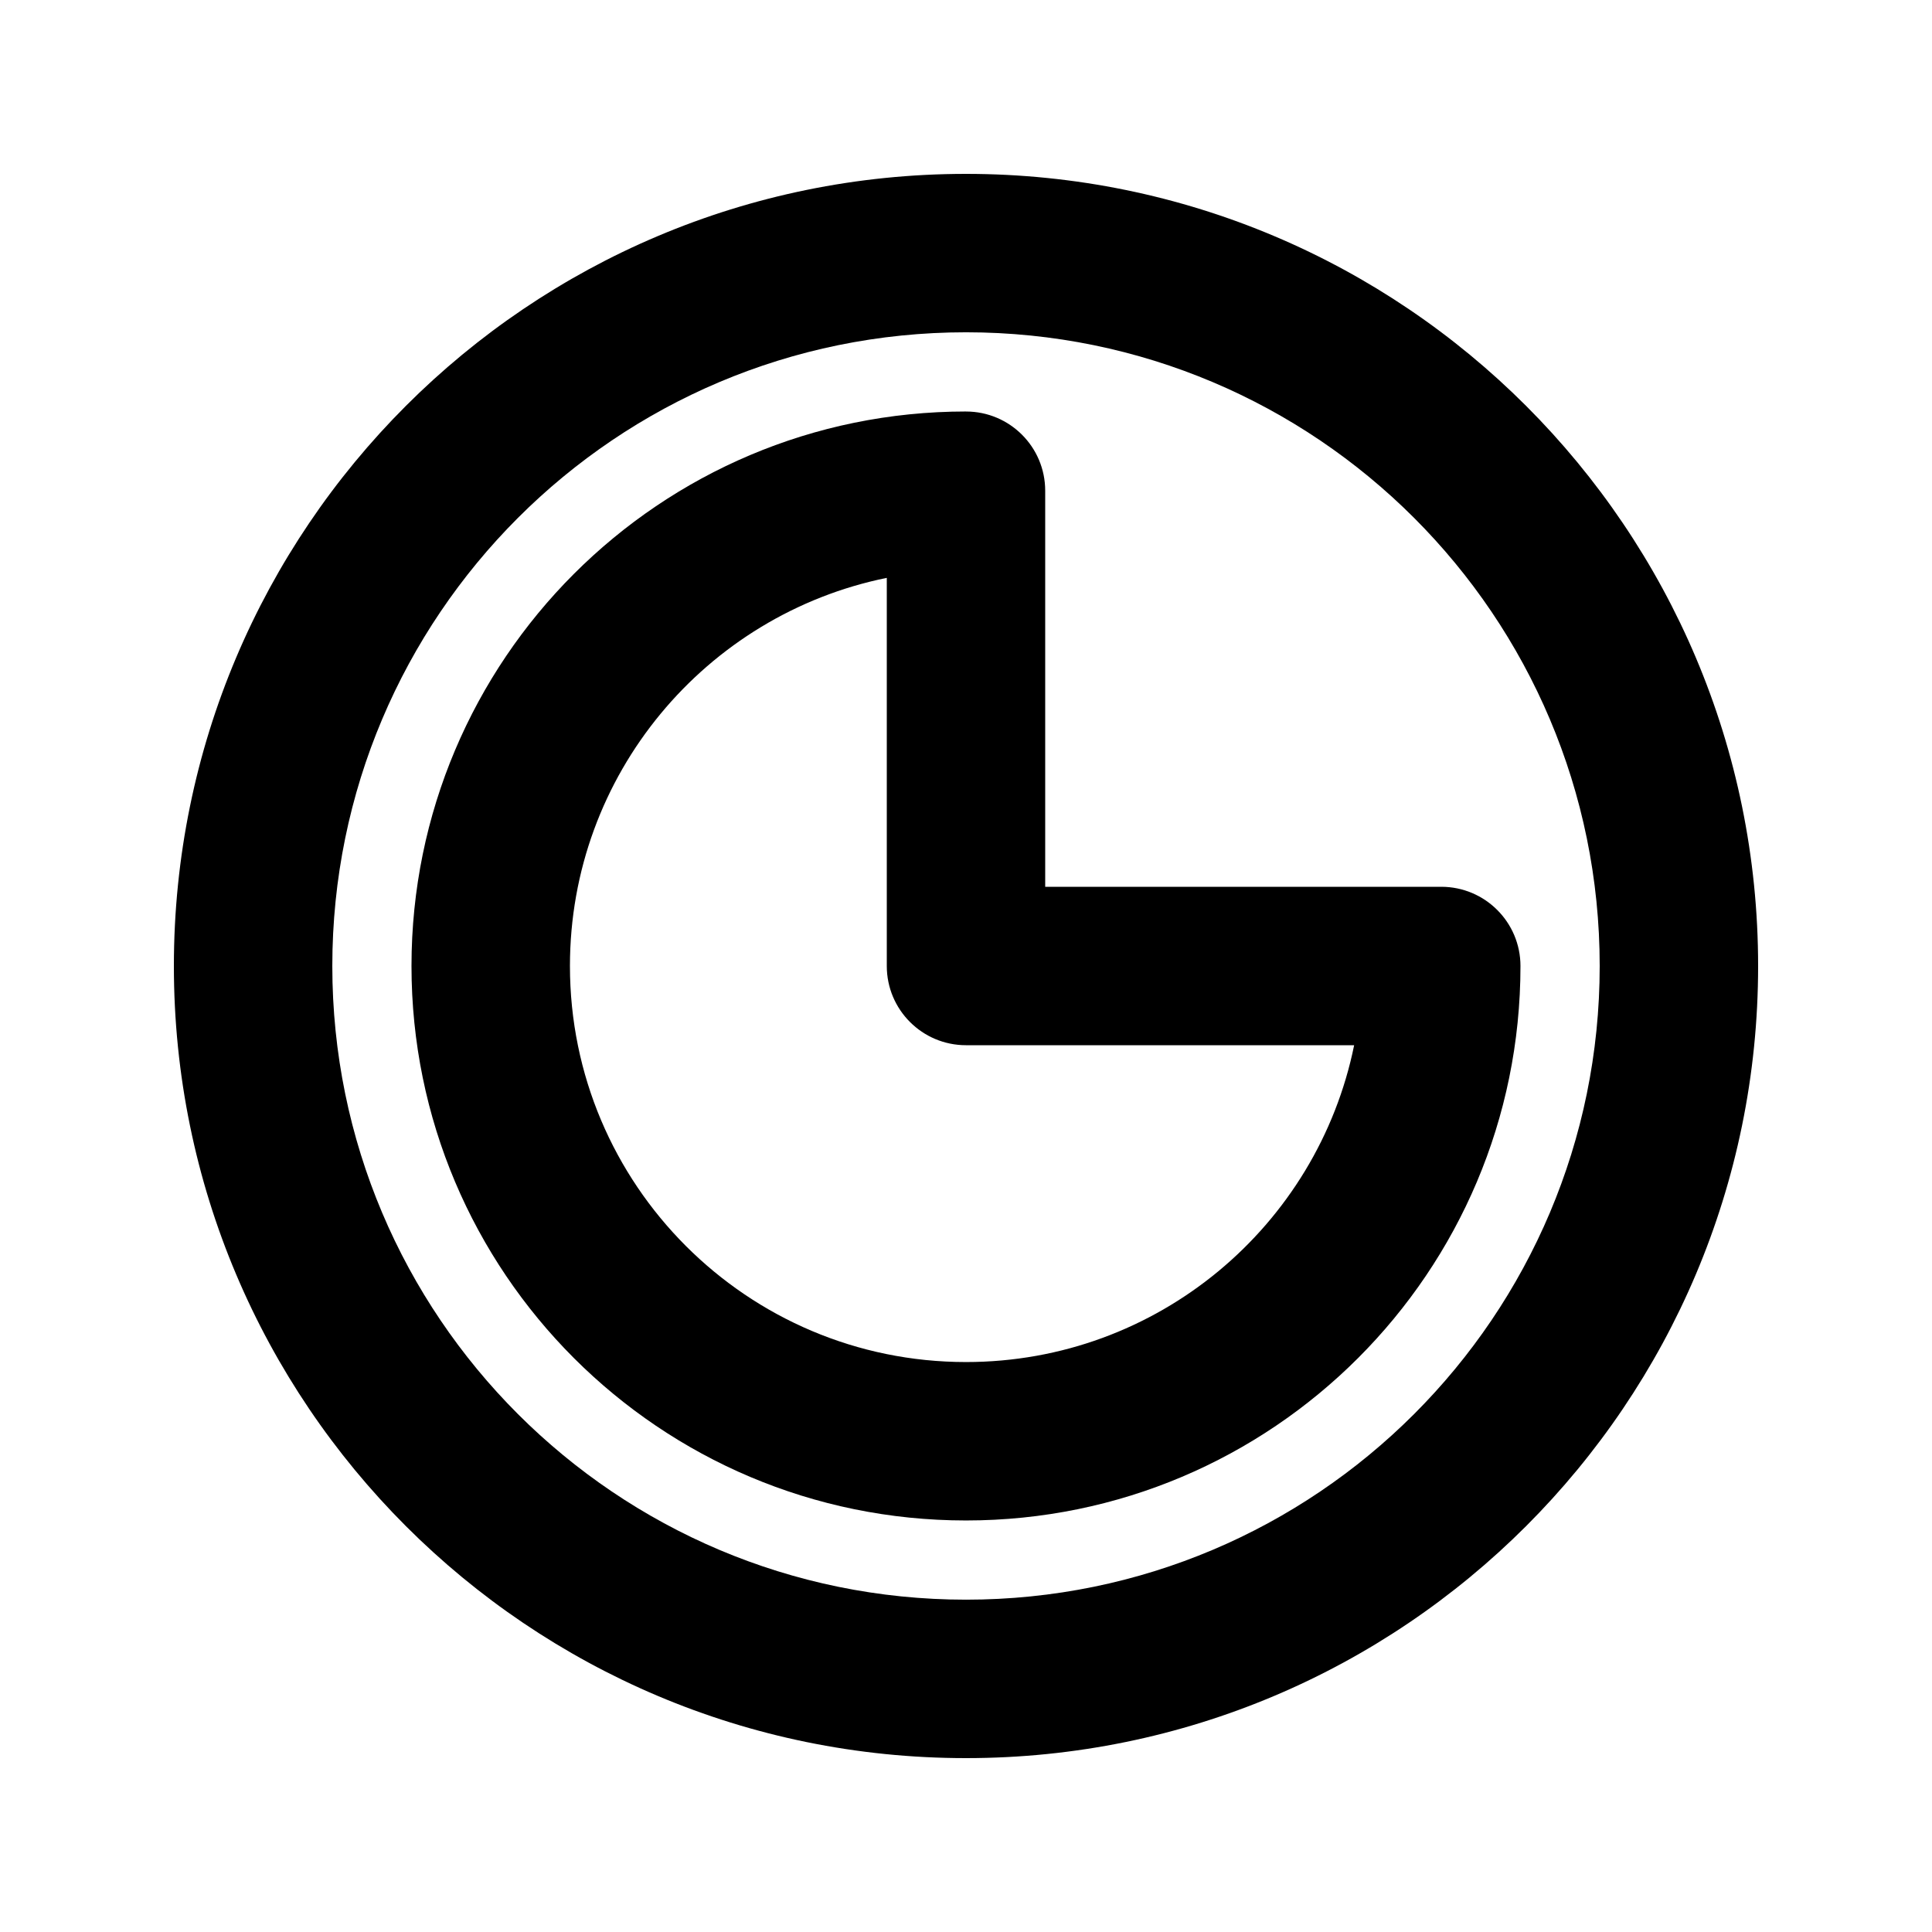
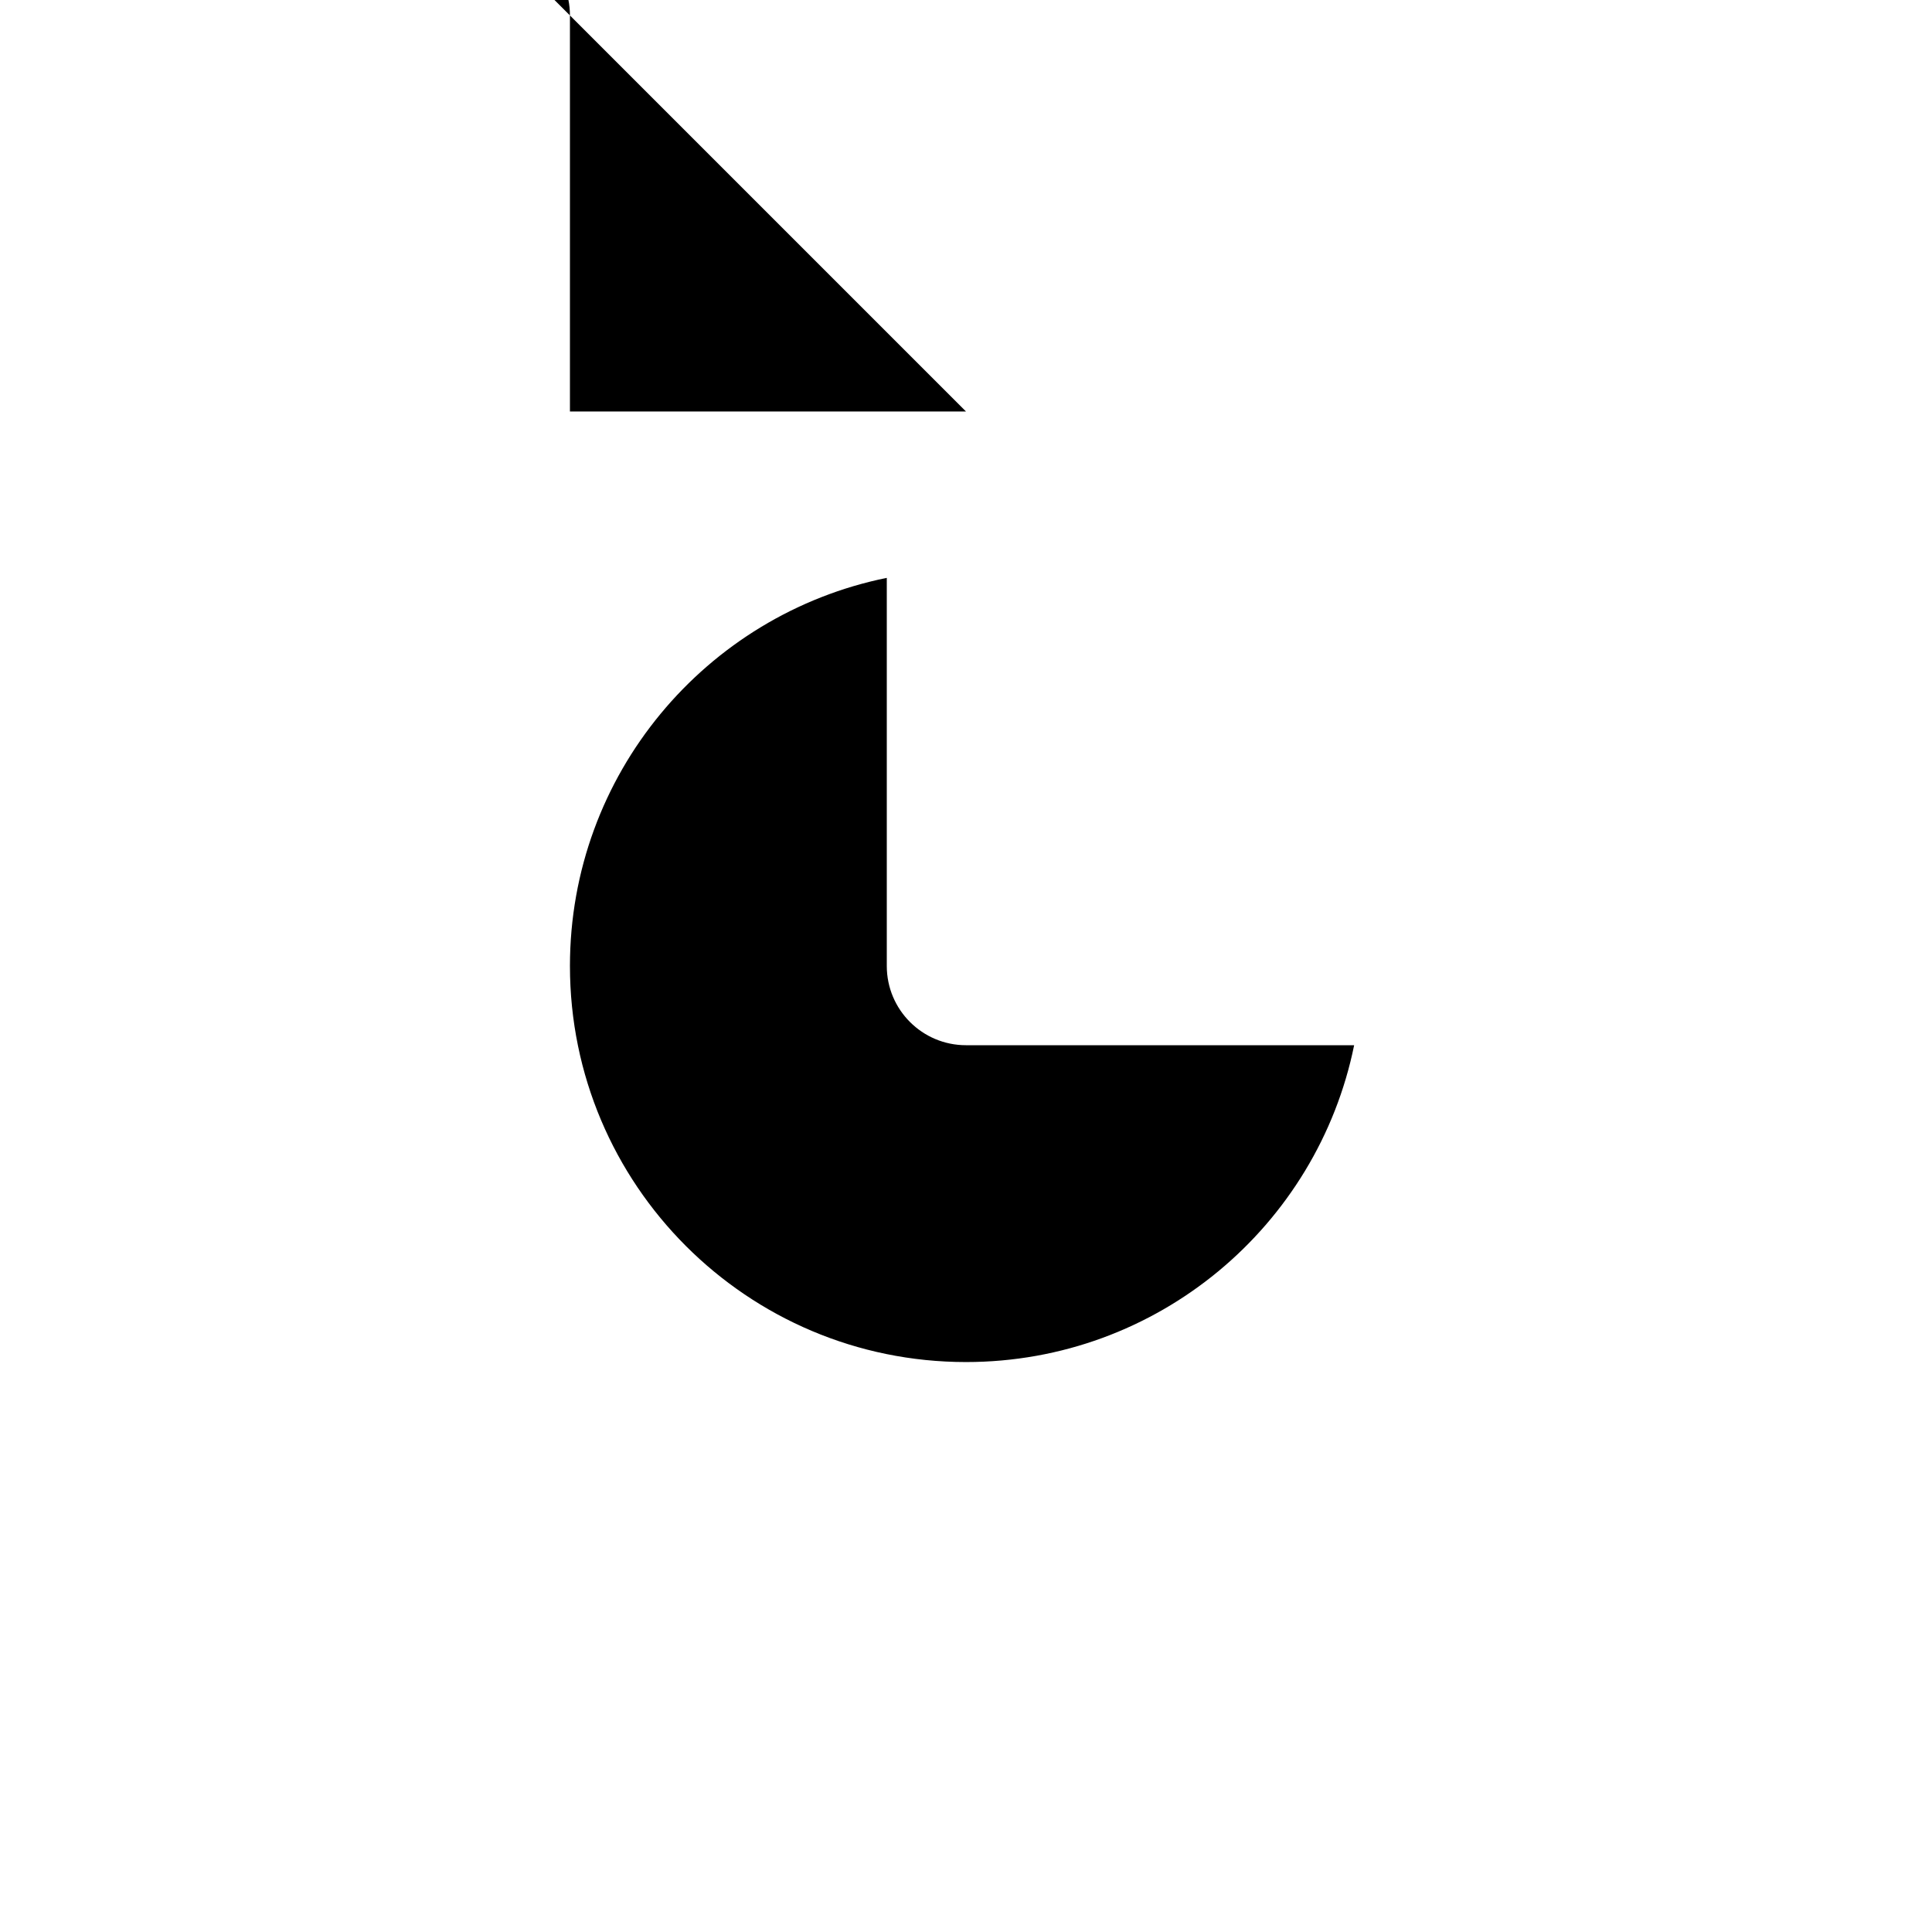
<svg xmlns="http://www.w3.org/2000/svg" fill="#000000" width="800px" height="800px" version="1.1" viewBox="144 144 512 512">
  <g fill-rule="evenodd">
-     <path d="m400 253.05c-81.156 0-146.95 65.789-146.95 146.95 0 81.152 65.789 146.94 146.95 146.94 81.152 0 146.94-65.789 146.94-146.94 0-11.594-9.398-20.992-20.992-20.992h-104.96v-104.96c0-11.594-9.398-20.992-20.992-20.992zm-104.96 146.95c0-50.781 36.059-93.137 83.969-102.86v102.86c0 11.594 9.398 20.992 20.992 20.992h102.86c-9.727 47.906-52.082 83.965-102.86 83.965-57.969 0-104.96-46.992-104.96-104.96z" />
-     <path d="m609.92 400c0 115.93-93.984 209.92-209.92 209.92-115.94 0-209.92-93.984-209.92-209.92 0-115.94 93.984-209.92 209.92-209.92 115.93 0 209.92 93.984 209.92 209.92zm-41.984 0c0 92.746-75.188 167.93-167.93 167.93-92.75 0-167.94-75.188-167.94-167.93 0-92.75 75.188-167.94 167.94-167.94 92.746 0 167.93 75.188 167.93 167.94z" />
+     <path d="m400 253.05h-104.96v-104.96c0-11.594-9.398-20.992-20.992-20.992zm-104.96 146.95c0-50.781 36.059-93.137 83.969-102.86v102.86c0 11.594 9.398 20.992 20.992 20.992h102.86c-9.727 47.906-52.082 83.965-102.86 83.965-57.969 0-104.96-46.992-104.96-104.96z" />
  </g>
</svg>